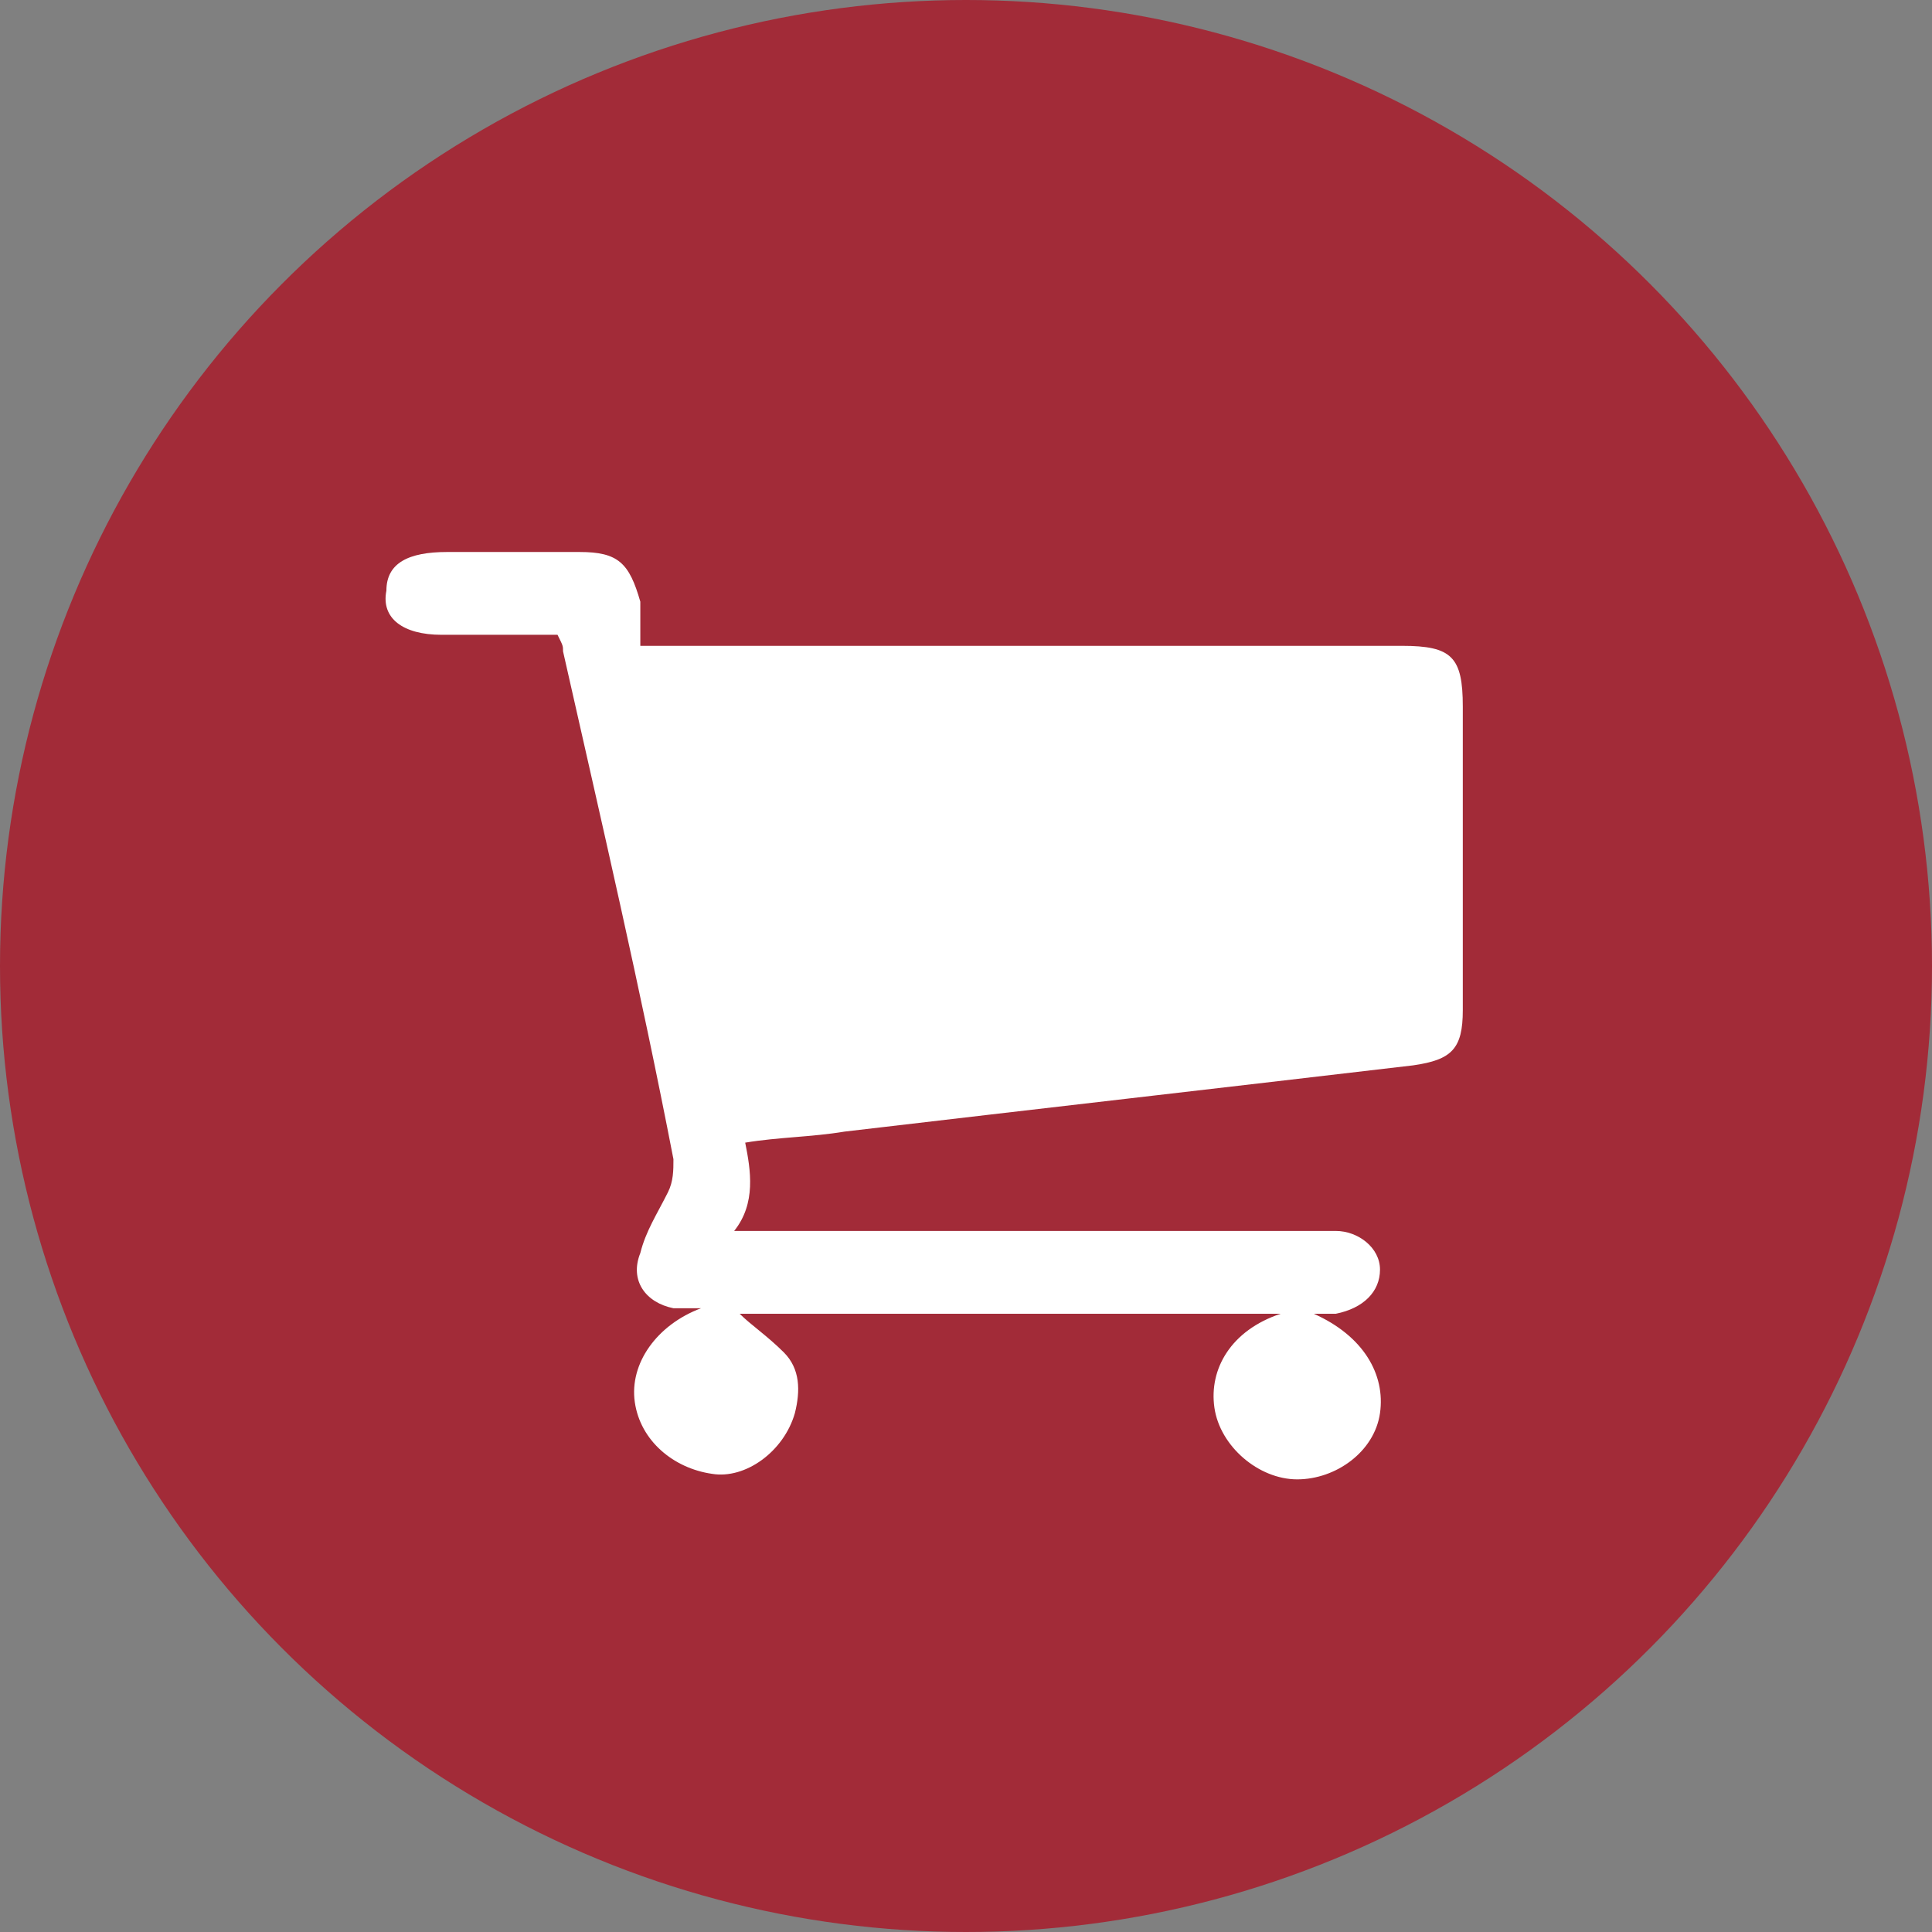
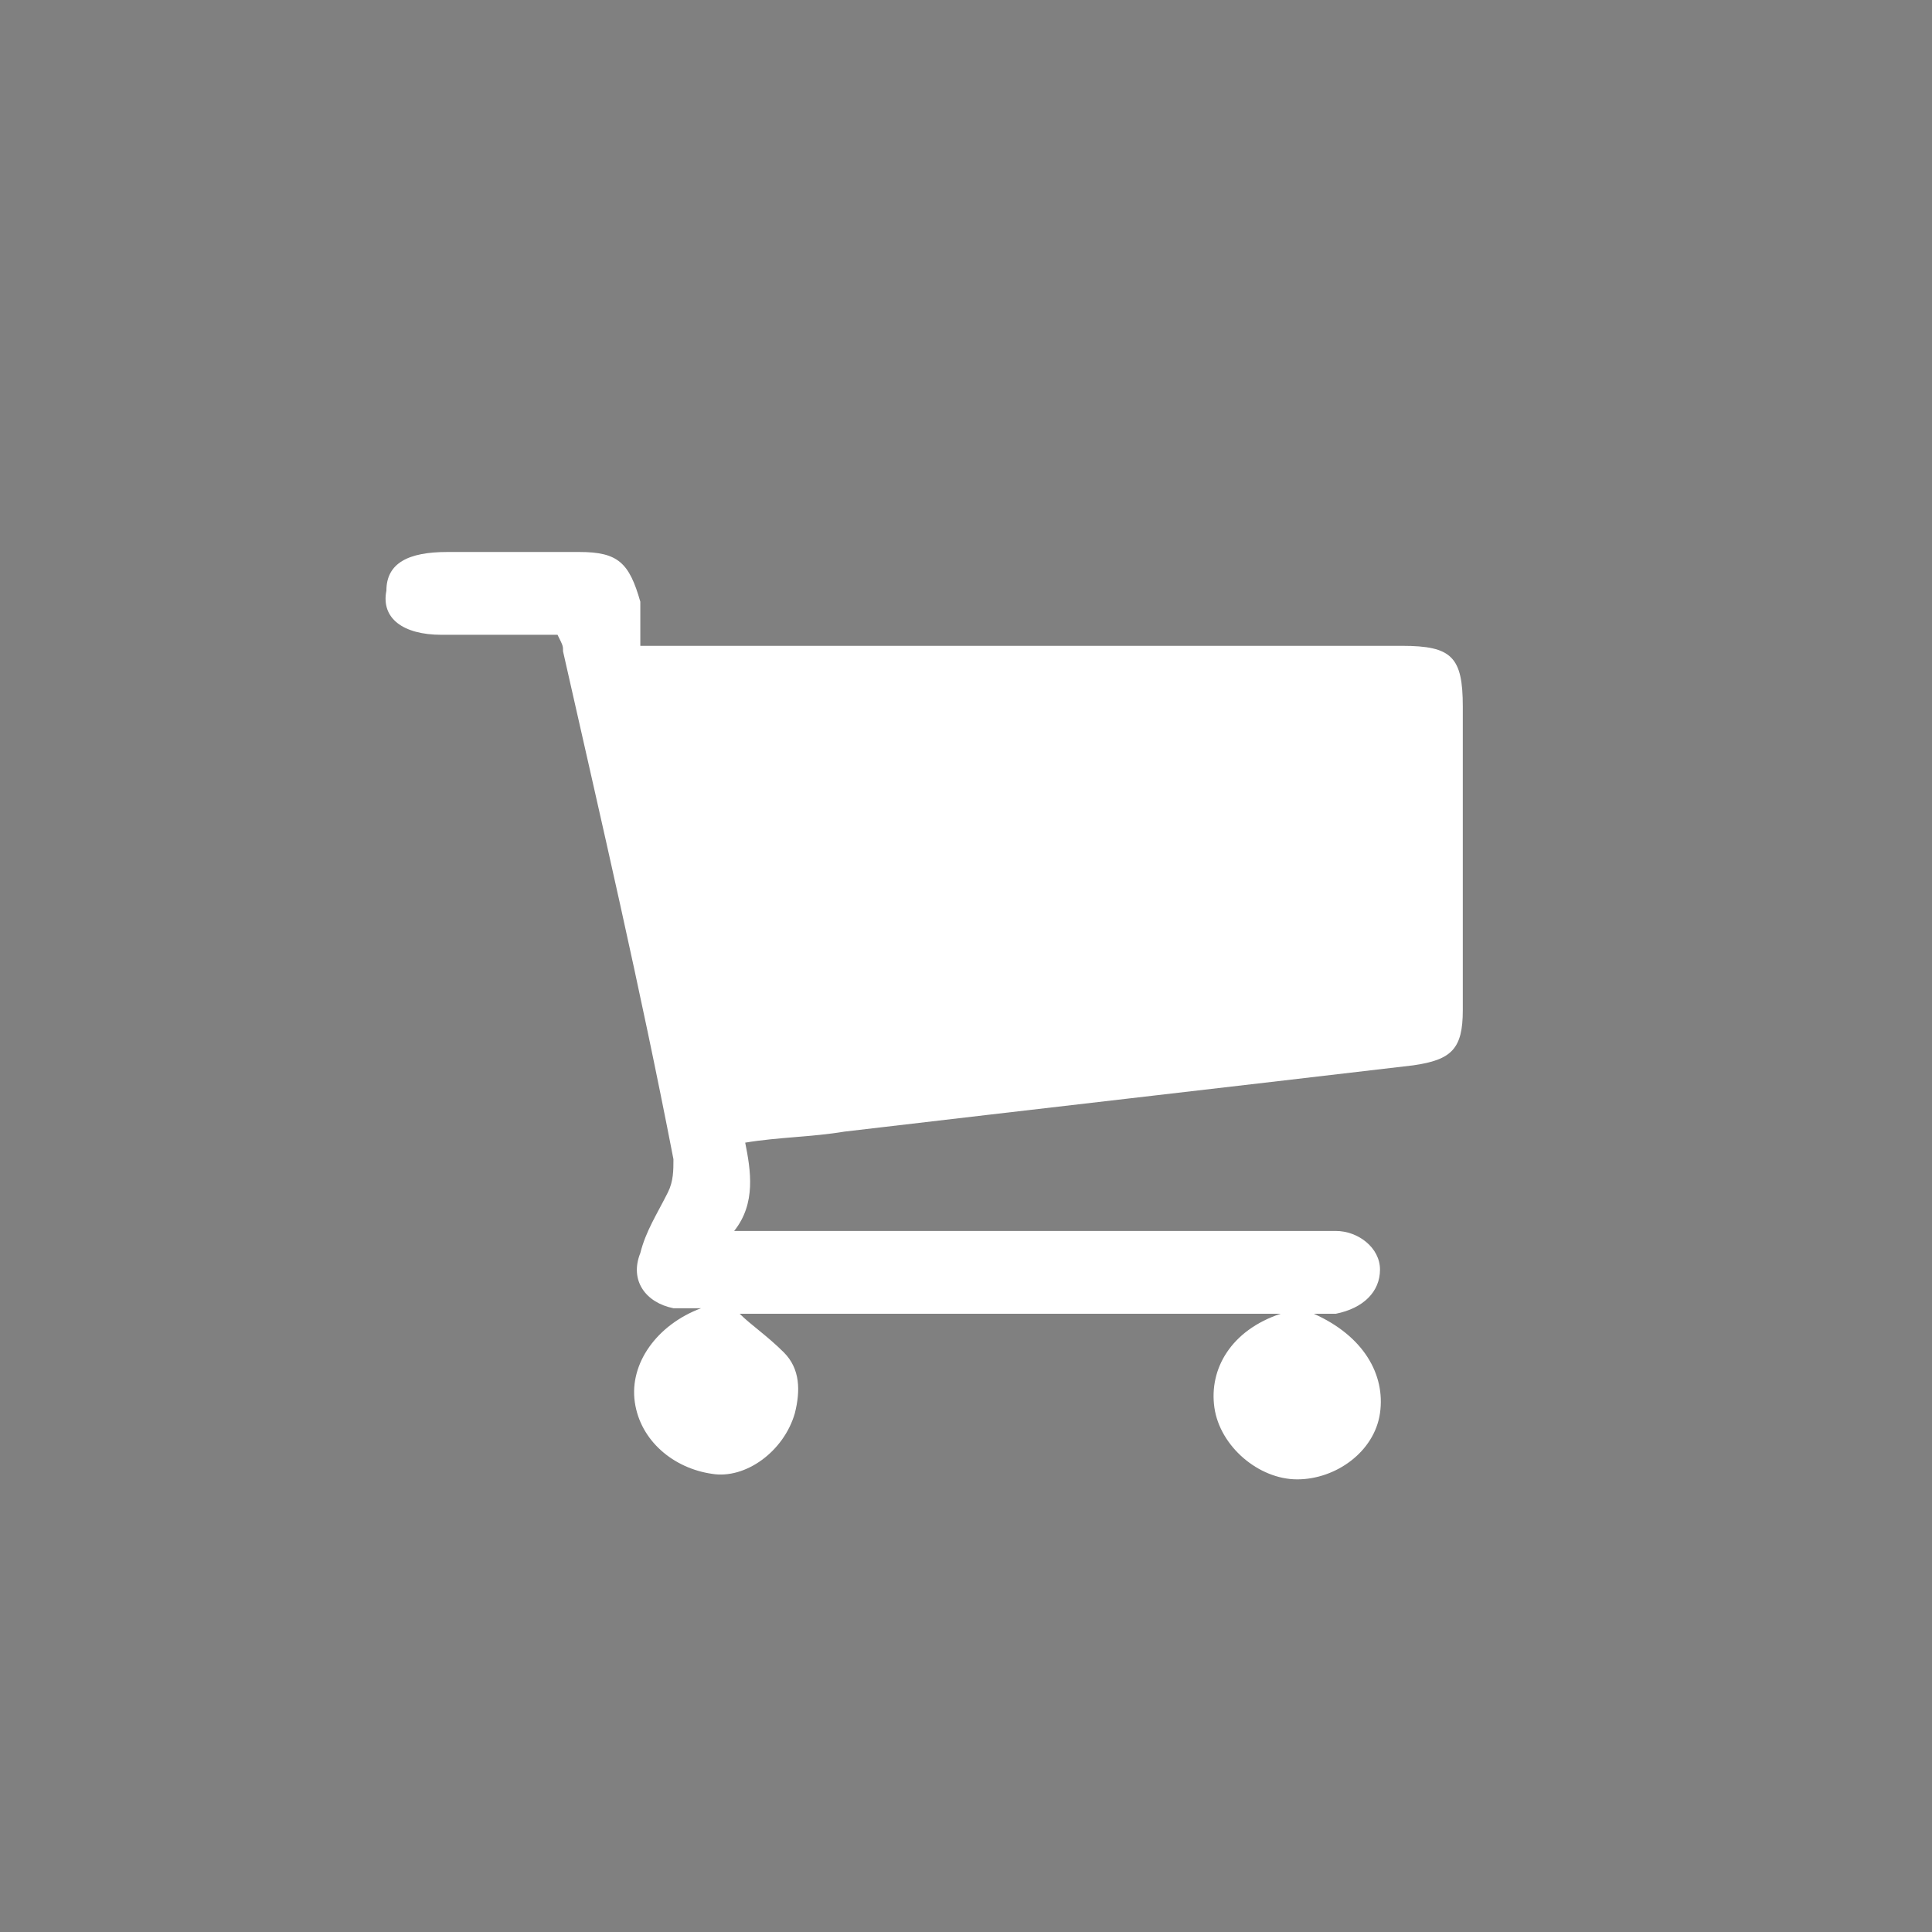
<svg xmlns="http://www.w3.org/2000/svg" version="1.1" id="Ebene_1" x="0px" y="0px" viewBox="0 0 35 35" style="enable-background:new 0 0 35 35;" xml:space="preserve">
  <rect x="0" y="0" width="35" height="35" fill="#808080" stroke="none" />
  <style type="text/css">
	.st0{fill:#A22B38;}
	.st1{fill:#FFFFFF;}
</style>
-   <circle class="st0" cx="17.5" cy="17.5" r="17.5" />
  <g>
    <path class="st1" d="M11.6,11.7c0.2,0,0.3,0,0.5,0c4.4,0,8.9,0,13.3,0c0.9,0,1.1,0.2,1.1,1.1c0,1.8,0,3.6,0,5.5   c0,0.7-0.2,0.9-0.9,1c-3.4,0.4-6.9,0.8-10.3,1.2c-0.6,0.1-1.2,0.1-1.8,0.2c0.1,0.5,0.2,1.1-0.2,1.6c0.2,0,0.4,0,0.5,0   c3.3,0,6.7,0,10,0c0.1,0,0.3,0,0.4,0c0.4,0,0.8,0.3,0.8,0.7c0,0.4-0.3,0.7-0.8,0.8c-0.1,0-0.2,0-0.4,0c0.9,0.4,1.3,1.1,1.2,1.8   c-0.1,0.7-0.8,1.2-1.5,1.2c-0.7,0-1.4-0.6-1.5-1.3c-0.1-0.7,0.3-1.4,1.2-1.7c-3.3,0-6.6,0-9.8,0c0.2,0.2,0.5,0.4,0.8,0.7   c0.3,0.3,0.3,0.7,0.2,1.1c-0.2,0.7-0.9,1.2-1.5,1.1c-0.7-0.1-1.3-0.6-1.4-1.3c-0.1-0.7,0.4-1.4,1.2-1.7c-0.2,0-0.4,0-0.5,0   c-0.5-0.1-0.8-0.5-0.6-1c0.1-0.4,0.3-0.7,0.5-1.1c0.1-0.2,0.1-0.4,0.1-0.6c-0.6-3.1-1.3-6.1-2-9.2c0-0.1,0-0.1-0.1-0.3   c-0.7,0-1.4,0-2.1,0c-0.7,0-1.1-0.3-1-0.8c0-0.5,0.4-0.7,1.1-0.7c0.8,0,1.6,0,2.4,0c0.7,0,0.9,0.2,1.1,0.9   C11.6,11.3,11.6,11.5,11.6,11.7z" />
  </g>
</svg>